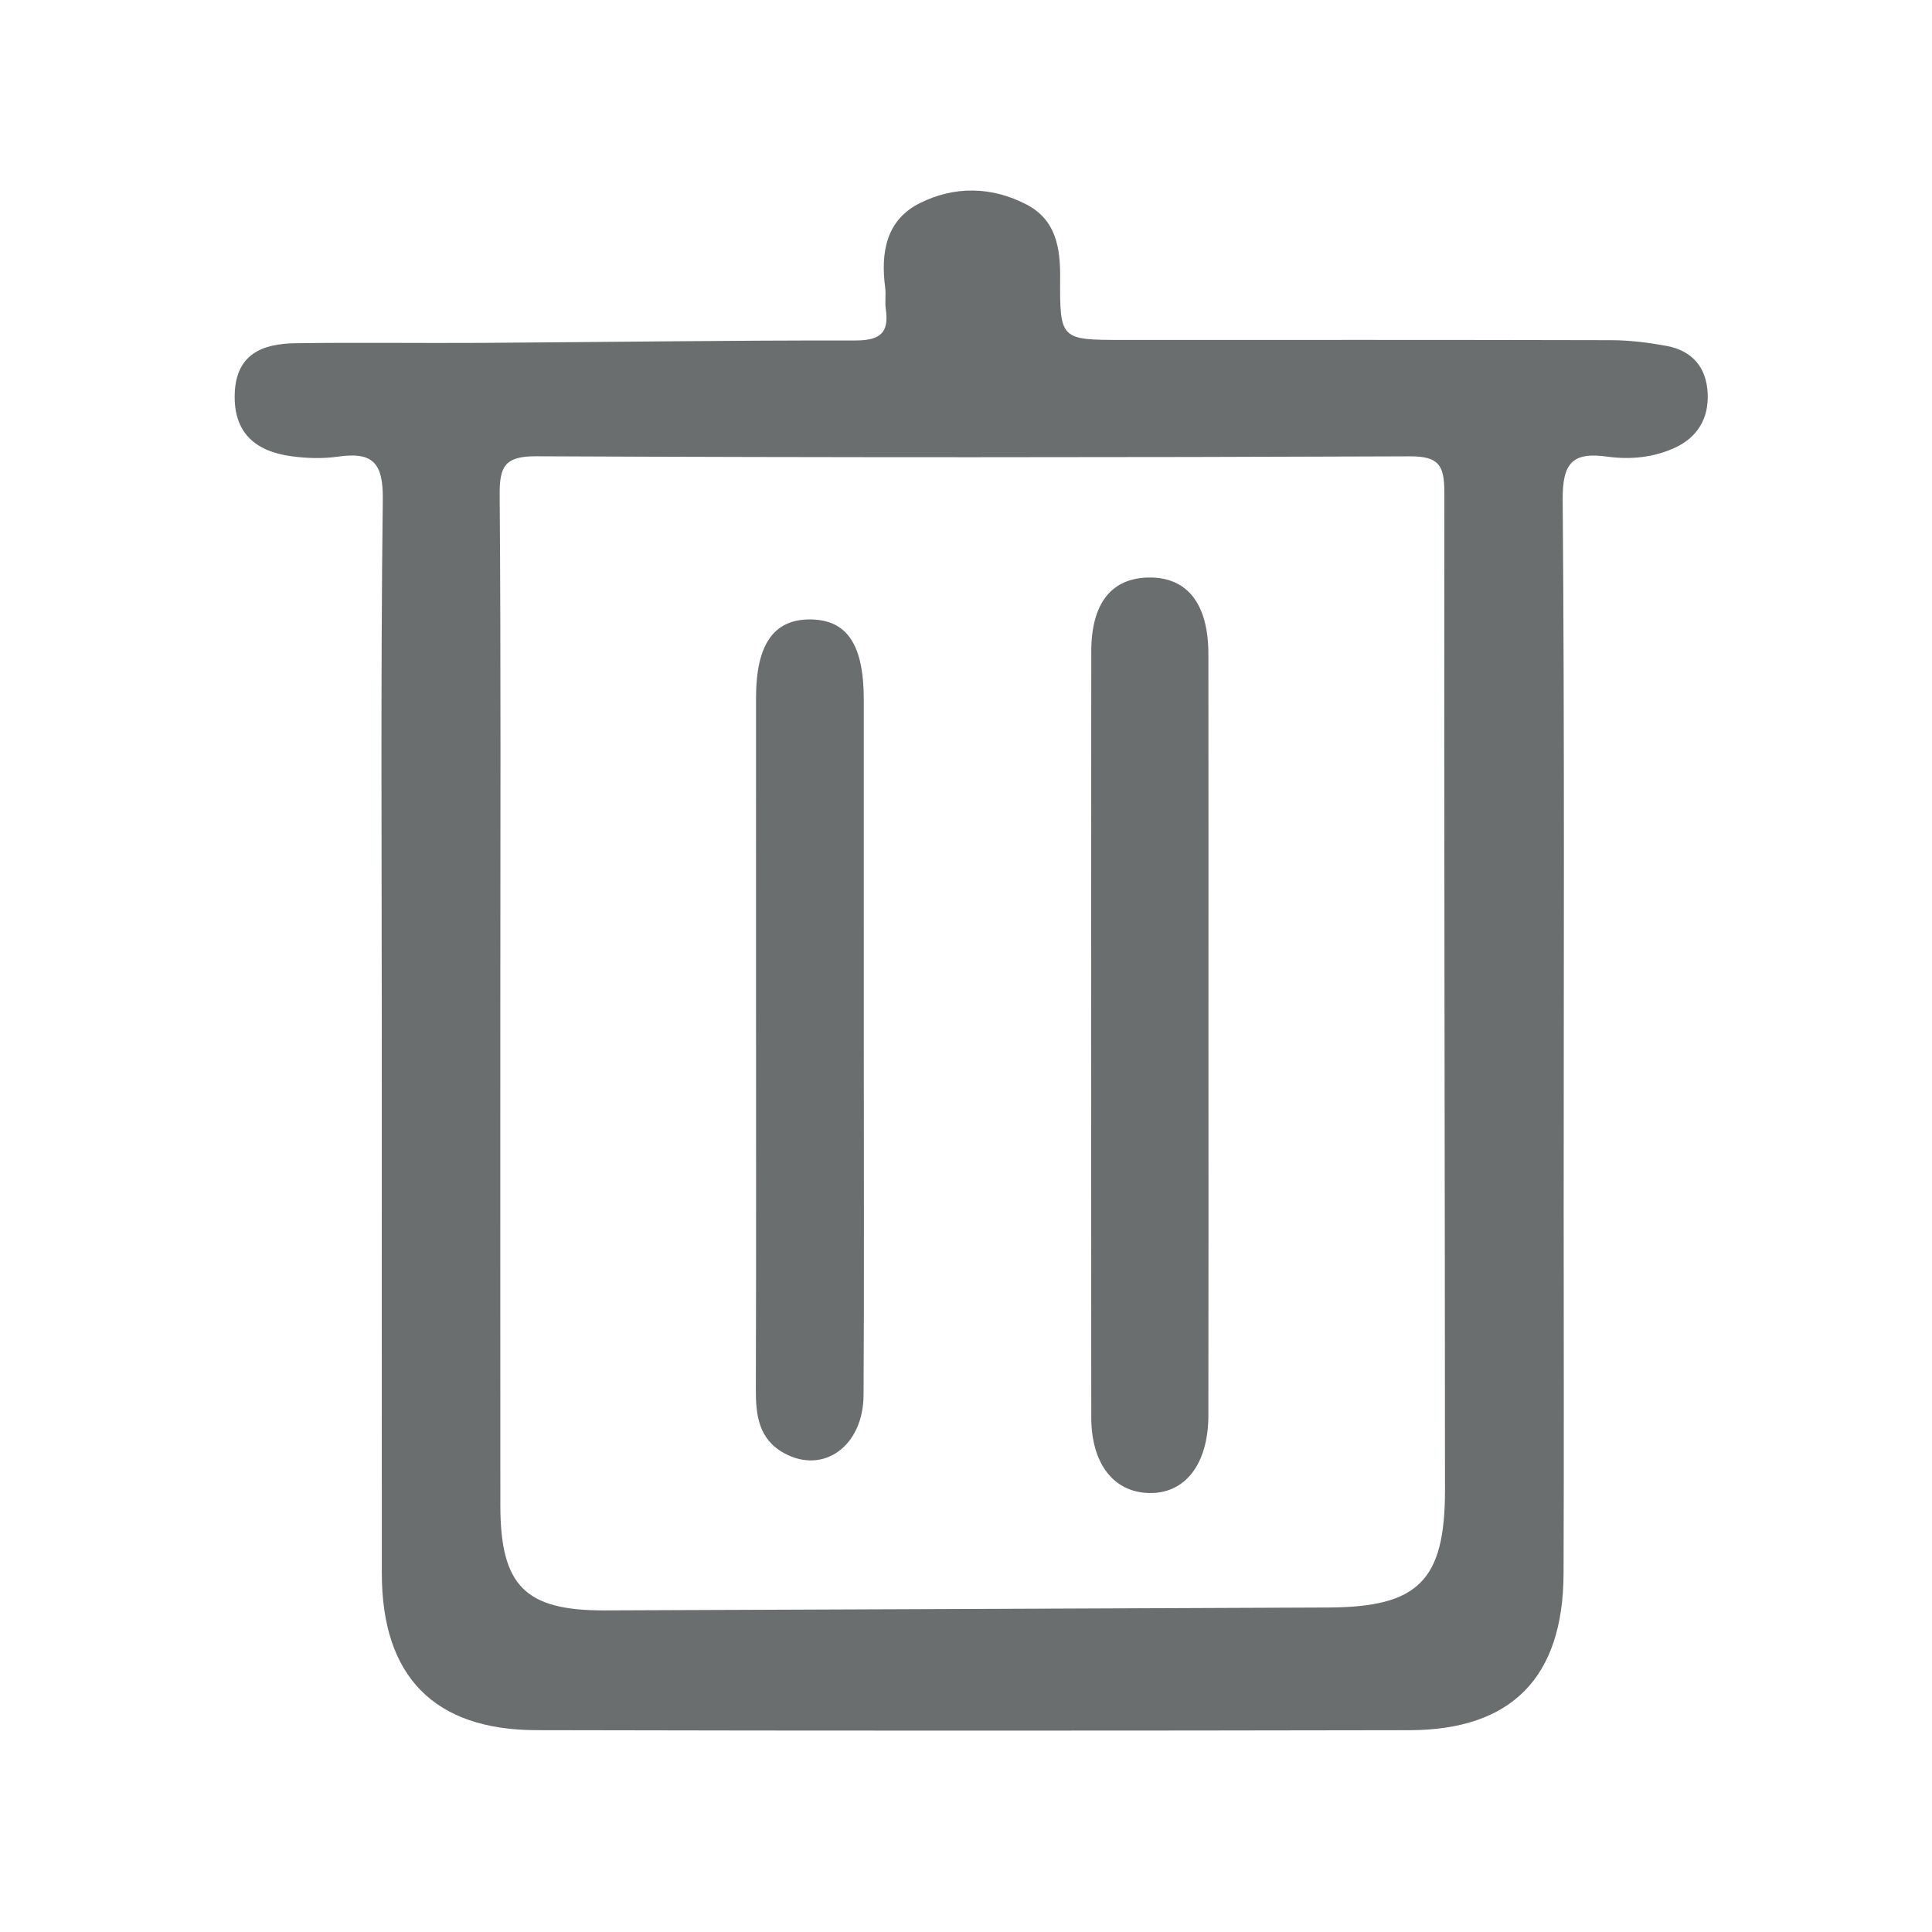
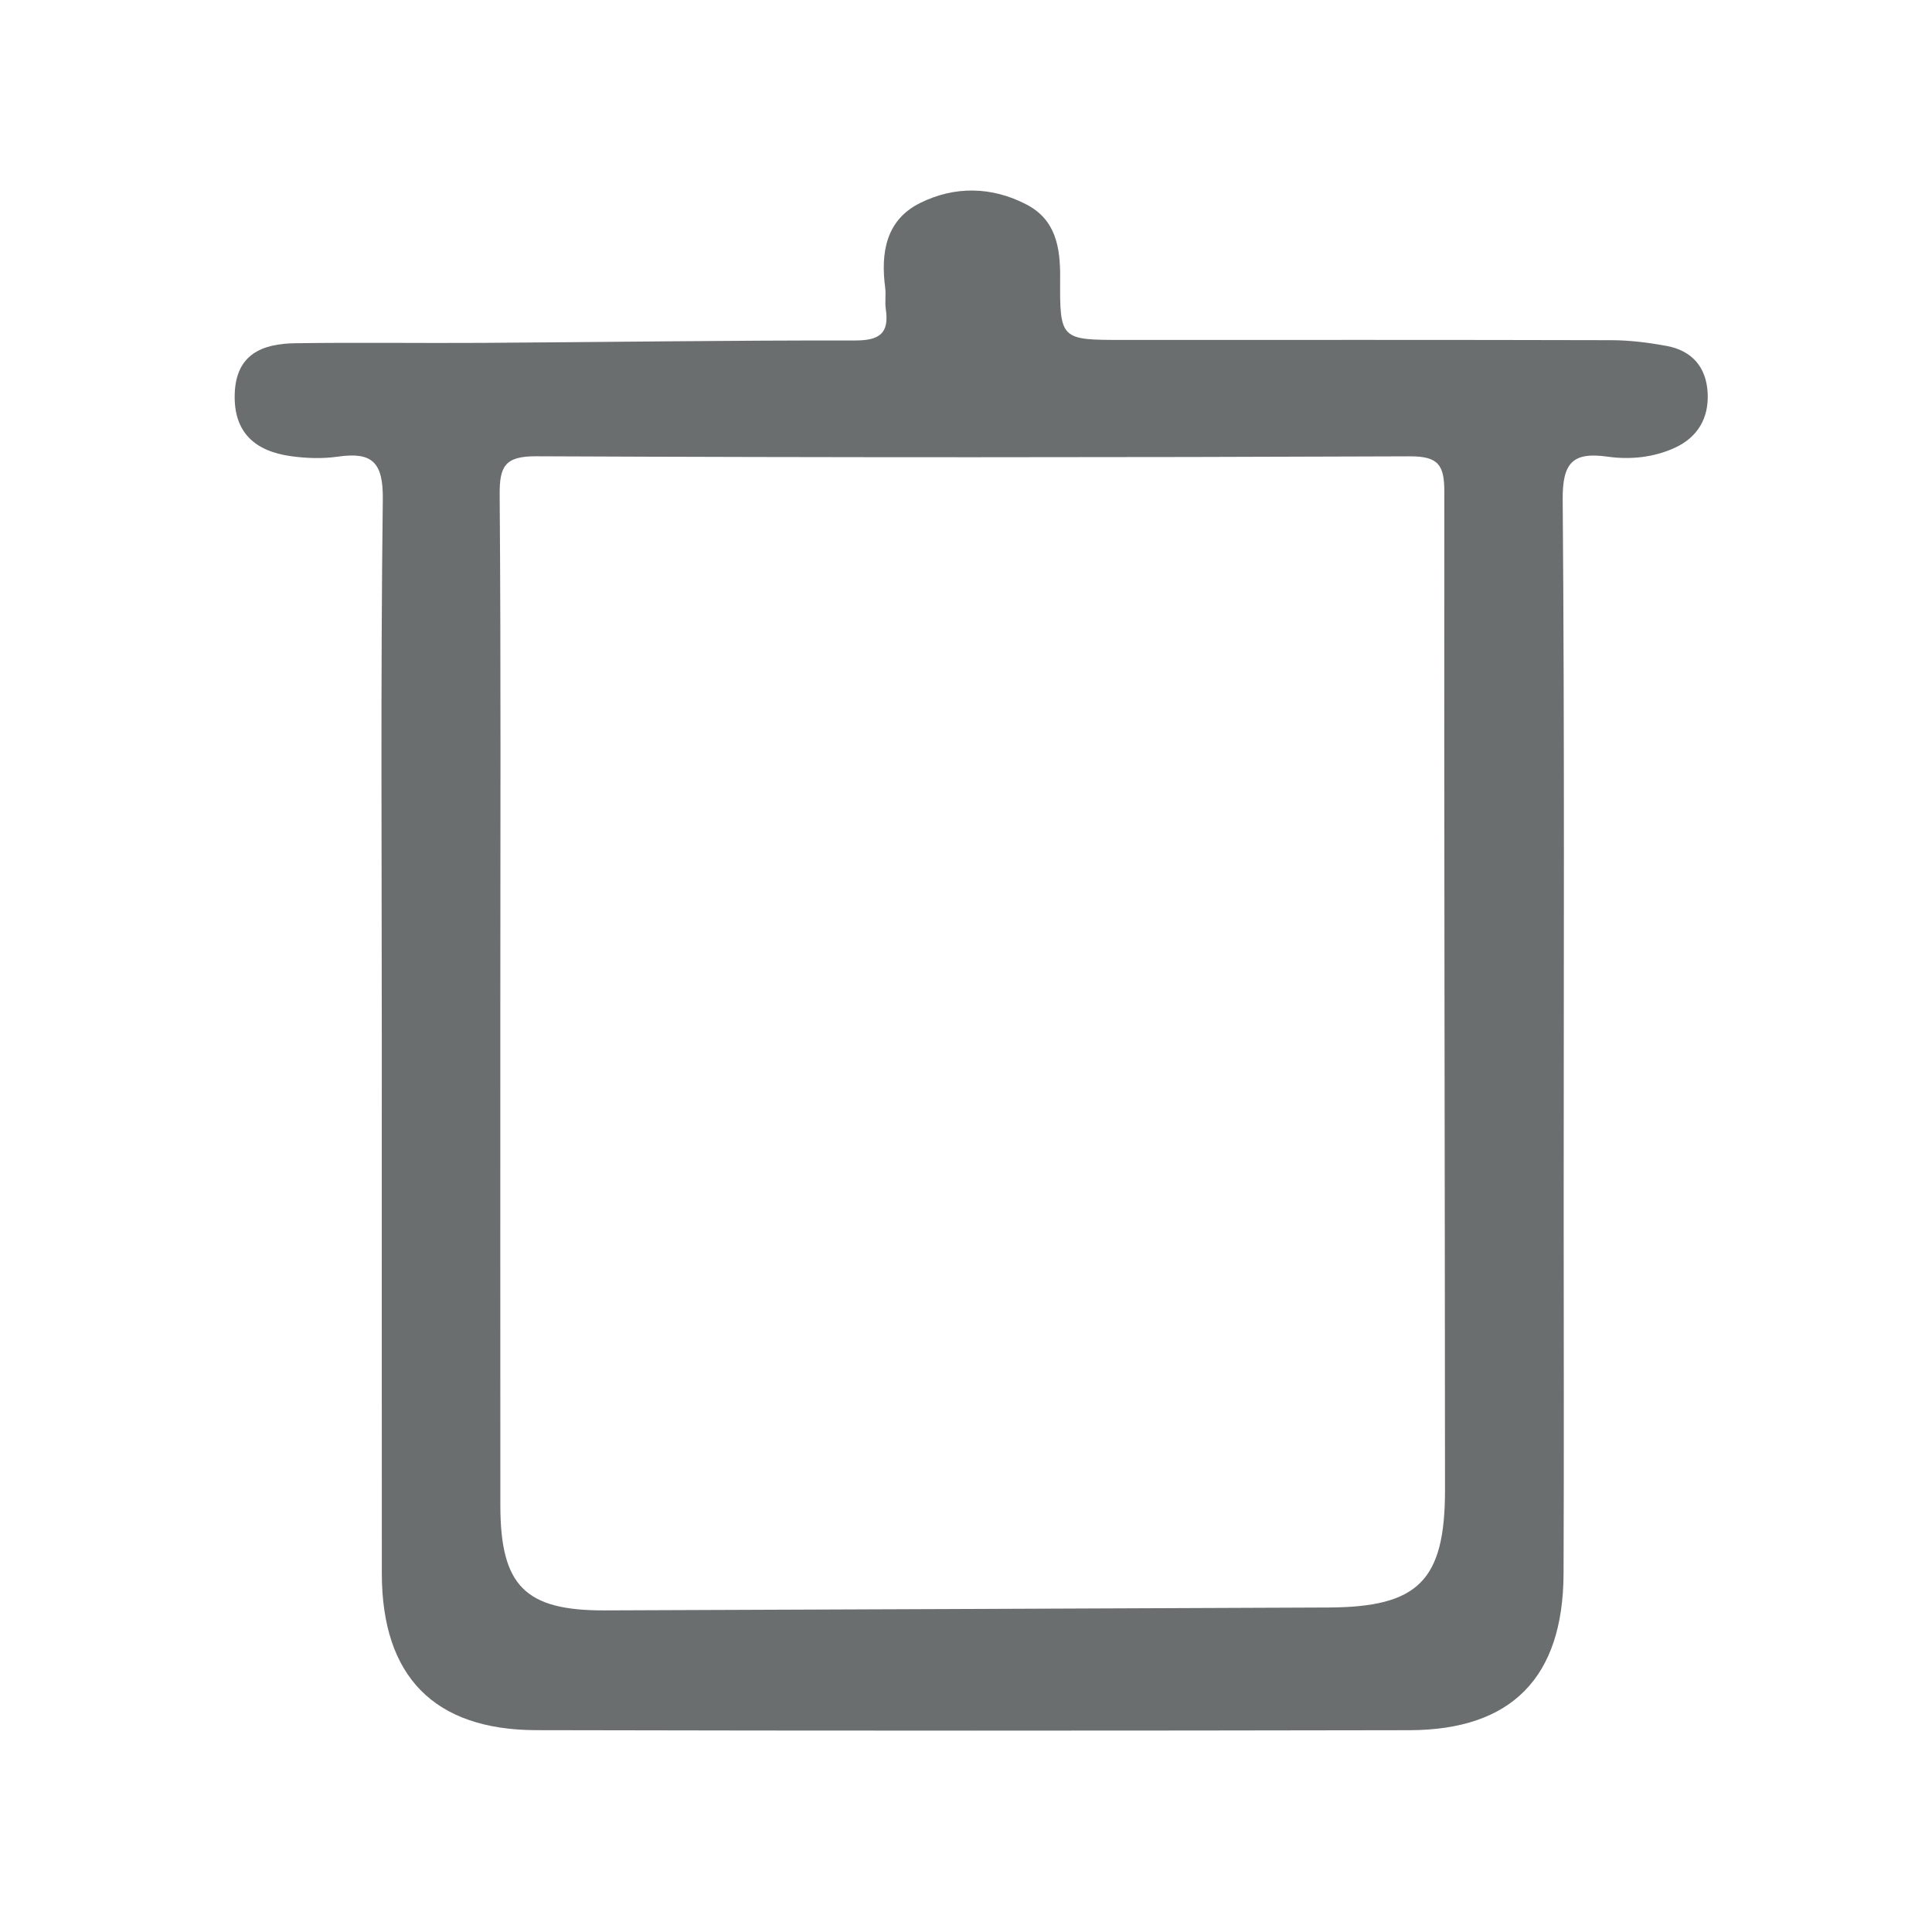
<svg xmlns="http://www.w3.org/2000/svg" t="1629194881413" class="icon" viewBox="0 0 1024 1024" version="1.1" p-id="76860" width="128" height="128">
  <defs>
    <style type="text/css" />
  </defs>
  <path d="M905.095 208.272c-0.723-13.831-8.416-22.5-21.935-24.964-9.591-1.748-19.427-2.978-29.157-3.003-86.191-0.226-172.383-0.131-258.575-0.132-33.351 0-33.746-0.003-33.526-32.945 0.107-16.082-2.276-30.68-17.72-38.771-18.485-9.684-38.335-9.957-56.659-0.784-17.966 8.993-20.791 26.286-18.357 44.809 0.489 3.722-0.236 7.611 0.315 11.317 1.911 12.864-3.273 16.675-16.211 16.658-65.739-0.088-131.48 0.861-197.221 1.272-33.198 0.208-66.403-0.284-99.596 0.188-17.428 0.248-31.405 5.801-32.05 26.883-0.632 20.665 11.01 30.367 29.789 32.983 8.168 1.138 16.754 1.418 24.885 0.245 18.279-2.637 24.062 3.035 23.817 22.671-1.187 95.25-0.536 190.522-0.536 285.787 0 94.508-0.052 189.017 0.02 283.525 0.042 54.383 27.569 82.889 81.862 83.012 154.237 0.351 308.475 0.311 462.712 0.022 54.345-0.102 81.543-28.003 81.768-82.957 0.262-64.265 0.061-128.531 0.061-192.797 0-125.507 0.497-251.018-0.52-376.517-0.158-19.465 5.267-25.341 23.708-22.741 12.025 1.695 24.391 0.459 35.599-4.637 12.134-5.515 18.229-15.704 17.527-29.124zM703.894 852.013c-127.824 0.459-255.648 1.108-383.472 1.53-42.18 0.139-55.197-13.105-55.226-55.644-0.06-88.514-0.018-177.028-0.018-265.542 0-90.027 0.354-180.056-0.345-270.078-0.118-15.18 2.786-20.515 19.406-20.441 154.329 0.685 308.663 0.647 462.992 0.03 15.437-0.062 18.313 4.852 18.296 19.052-0.212 176.262 0.311 352.525 0.354 528.787 0.012 48.329-14.318 62.135-61.987 62.306z" p-id="76861" fill="#6a6e6e" />
-   <path d="M457.826 551.954c-0.005 62.494 0.248 124.989-0.122 187.48-0.16 27.053-21.176 42.105-41.952 30.851-13.621-7.378-15.183-20.088-15.14-33.959 0.217-70.131 0.1-140.263 0.099-210.395 0-52.078-0.013-104.156 0.005-156.234 0.01-28.205 9.473-41.657 29.029-41.383 19.282 0.27 28.061 13.458 28.076 42.408 0.031 60.412 0.009 120.822 0.005 181.232zM640.505 548.427c0 67.266 0.079 134.531-0.04 201.797-0.046 25.885-12.42 41.664-31.659 41.105-18.649-0.542-30.391-15.588-30.412-40.16-0.114-135.287-0.119-270.574 0.002-405.861 0.023-25.653 10.741-38.957 30.533-39.21 20.326-0.26 31.51 13.901 31.546 40.533 0.091 67.264 0.03 134.53 0.03 201.796z" p-id="76862" fill="#6a6e6e" />
</svg>